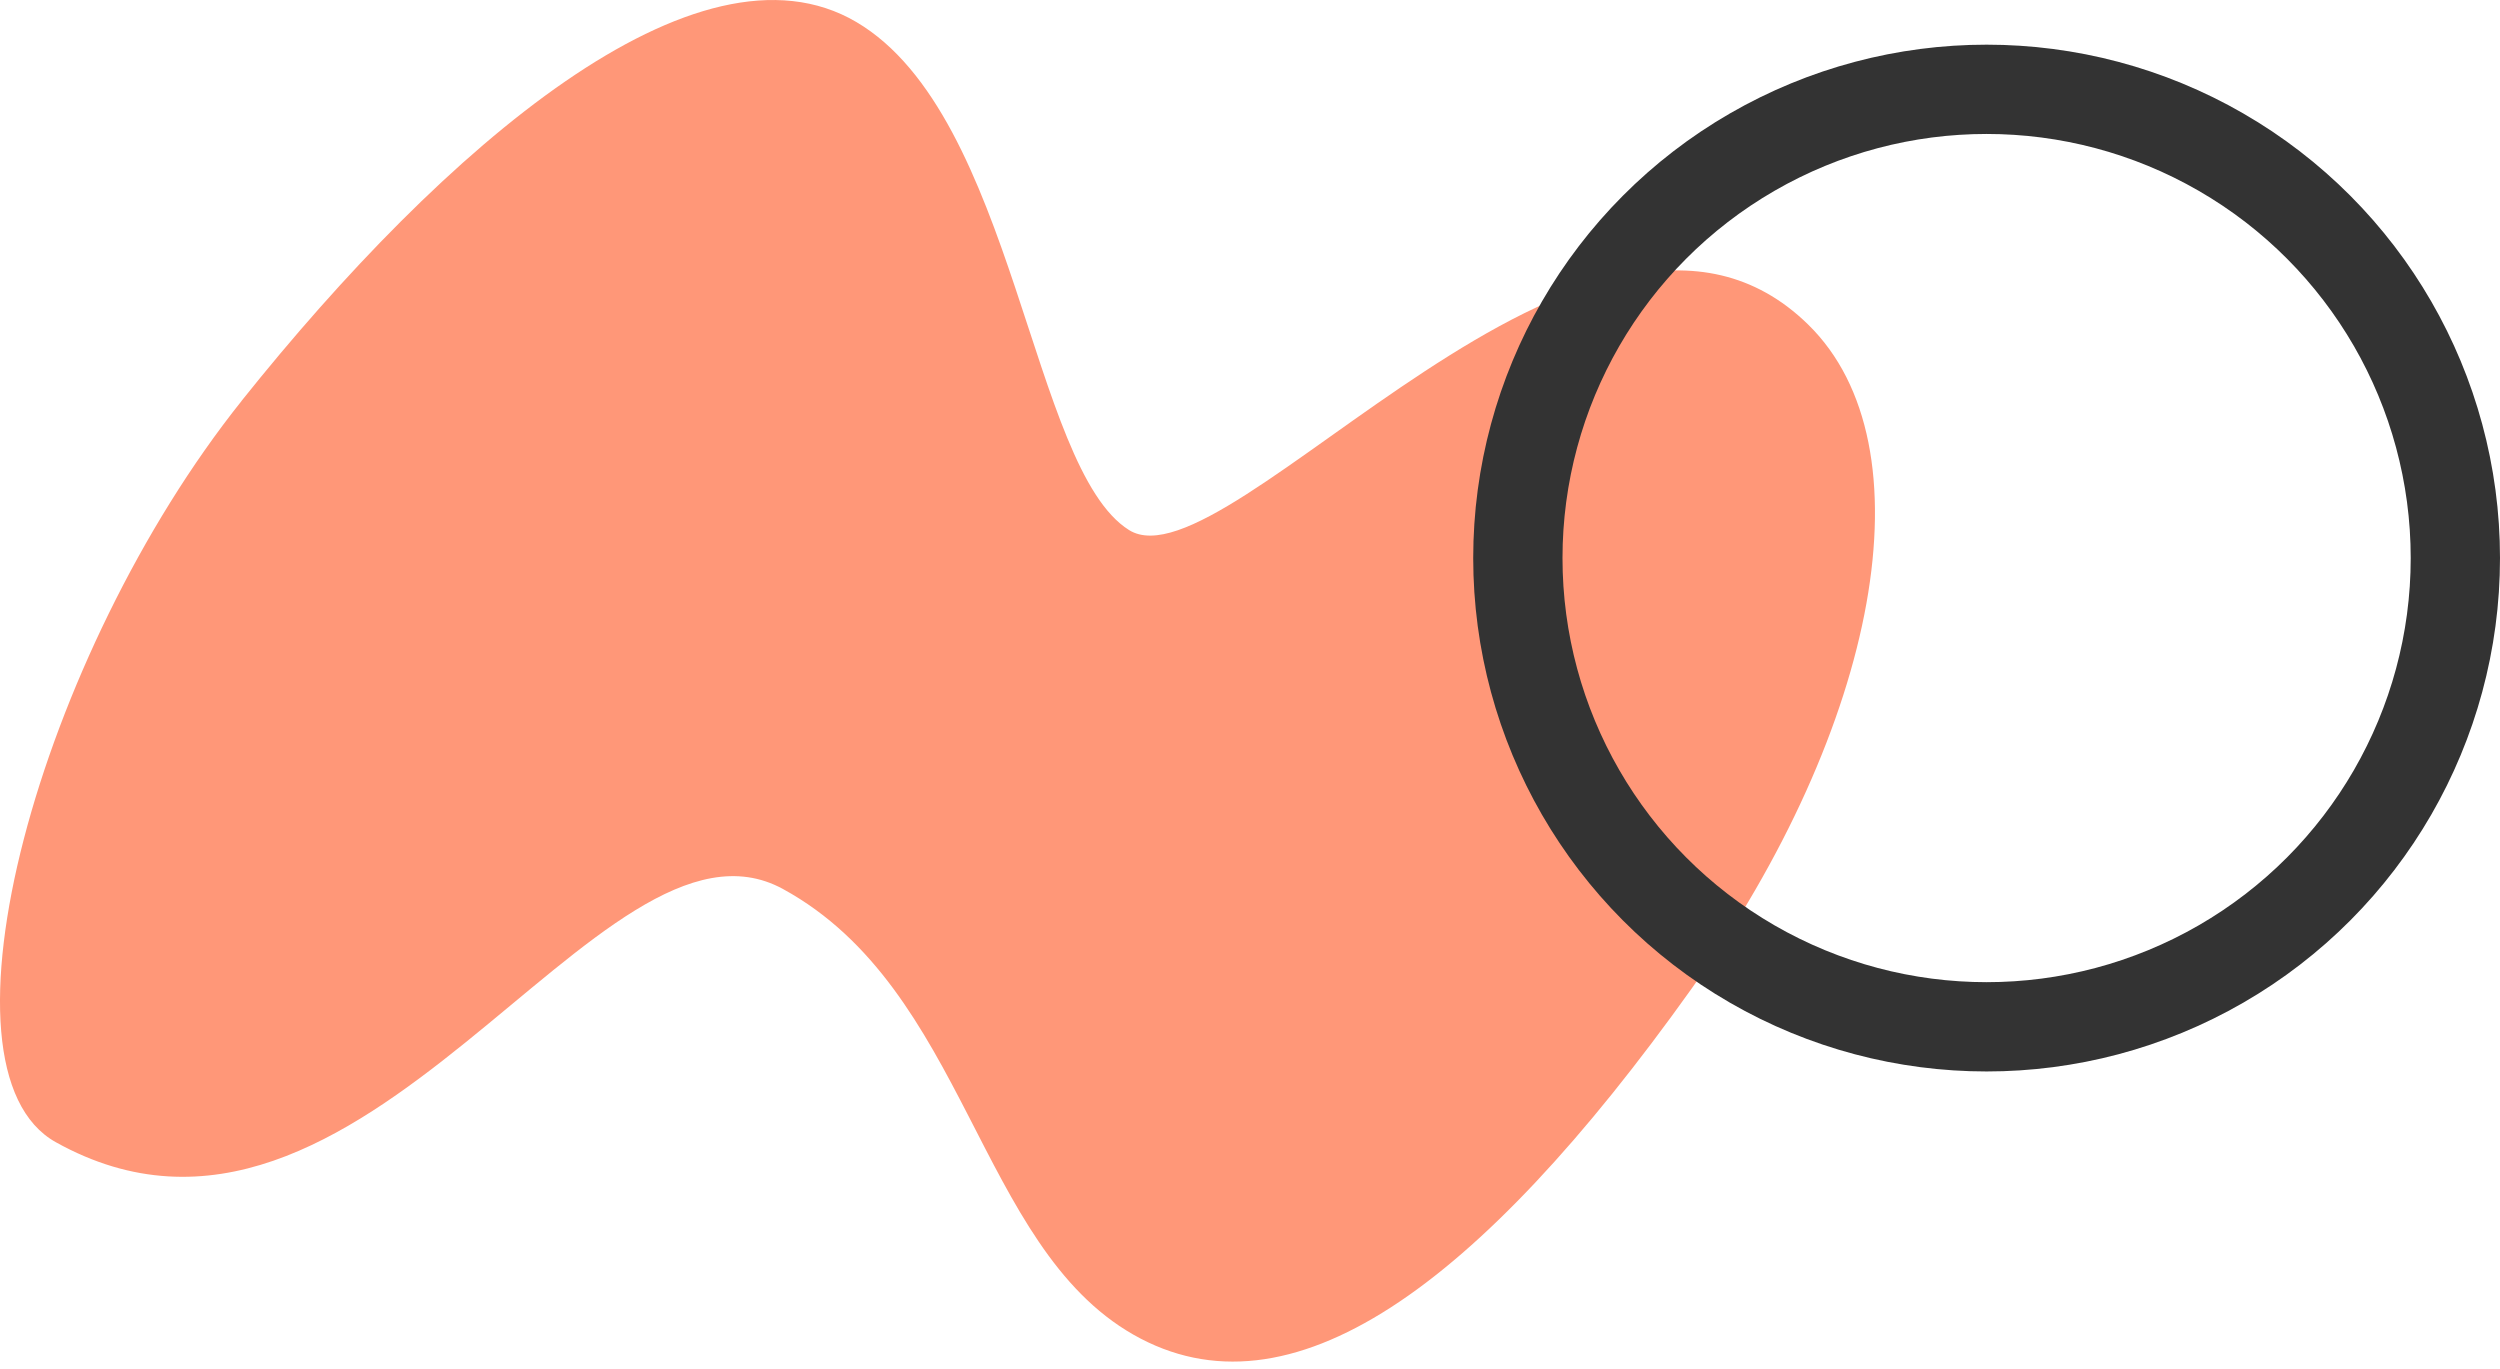
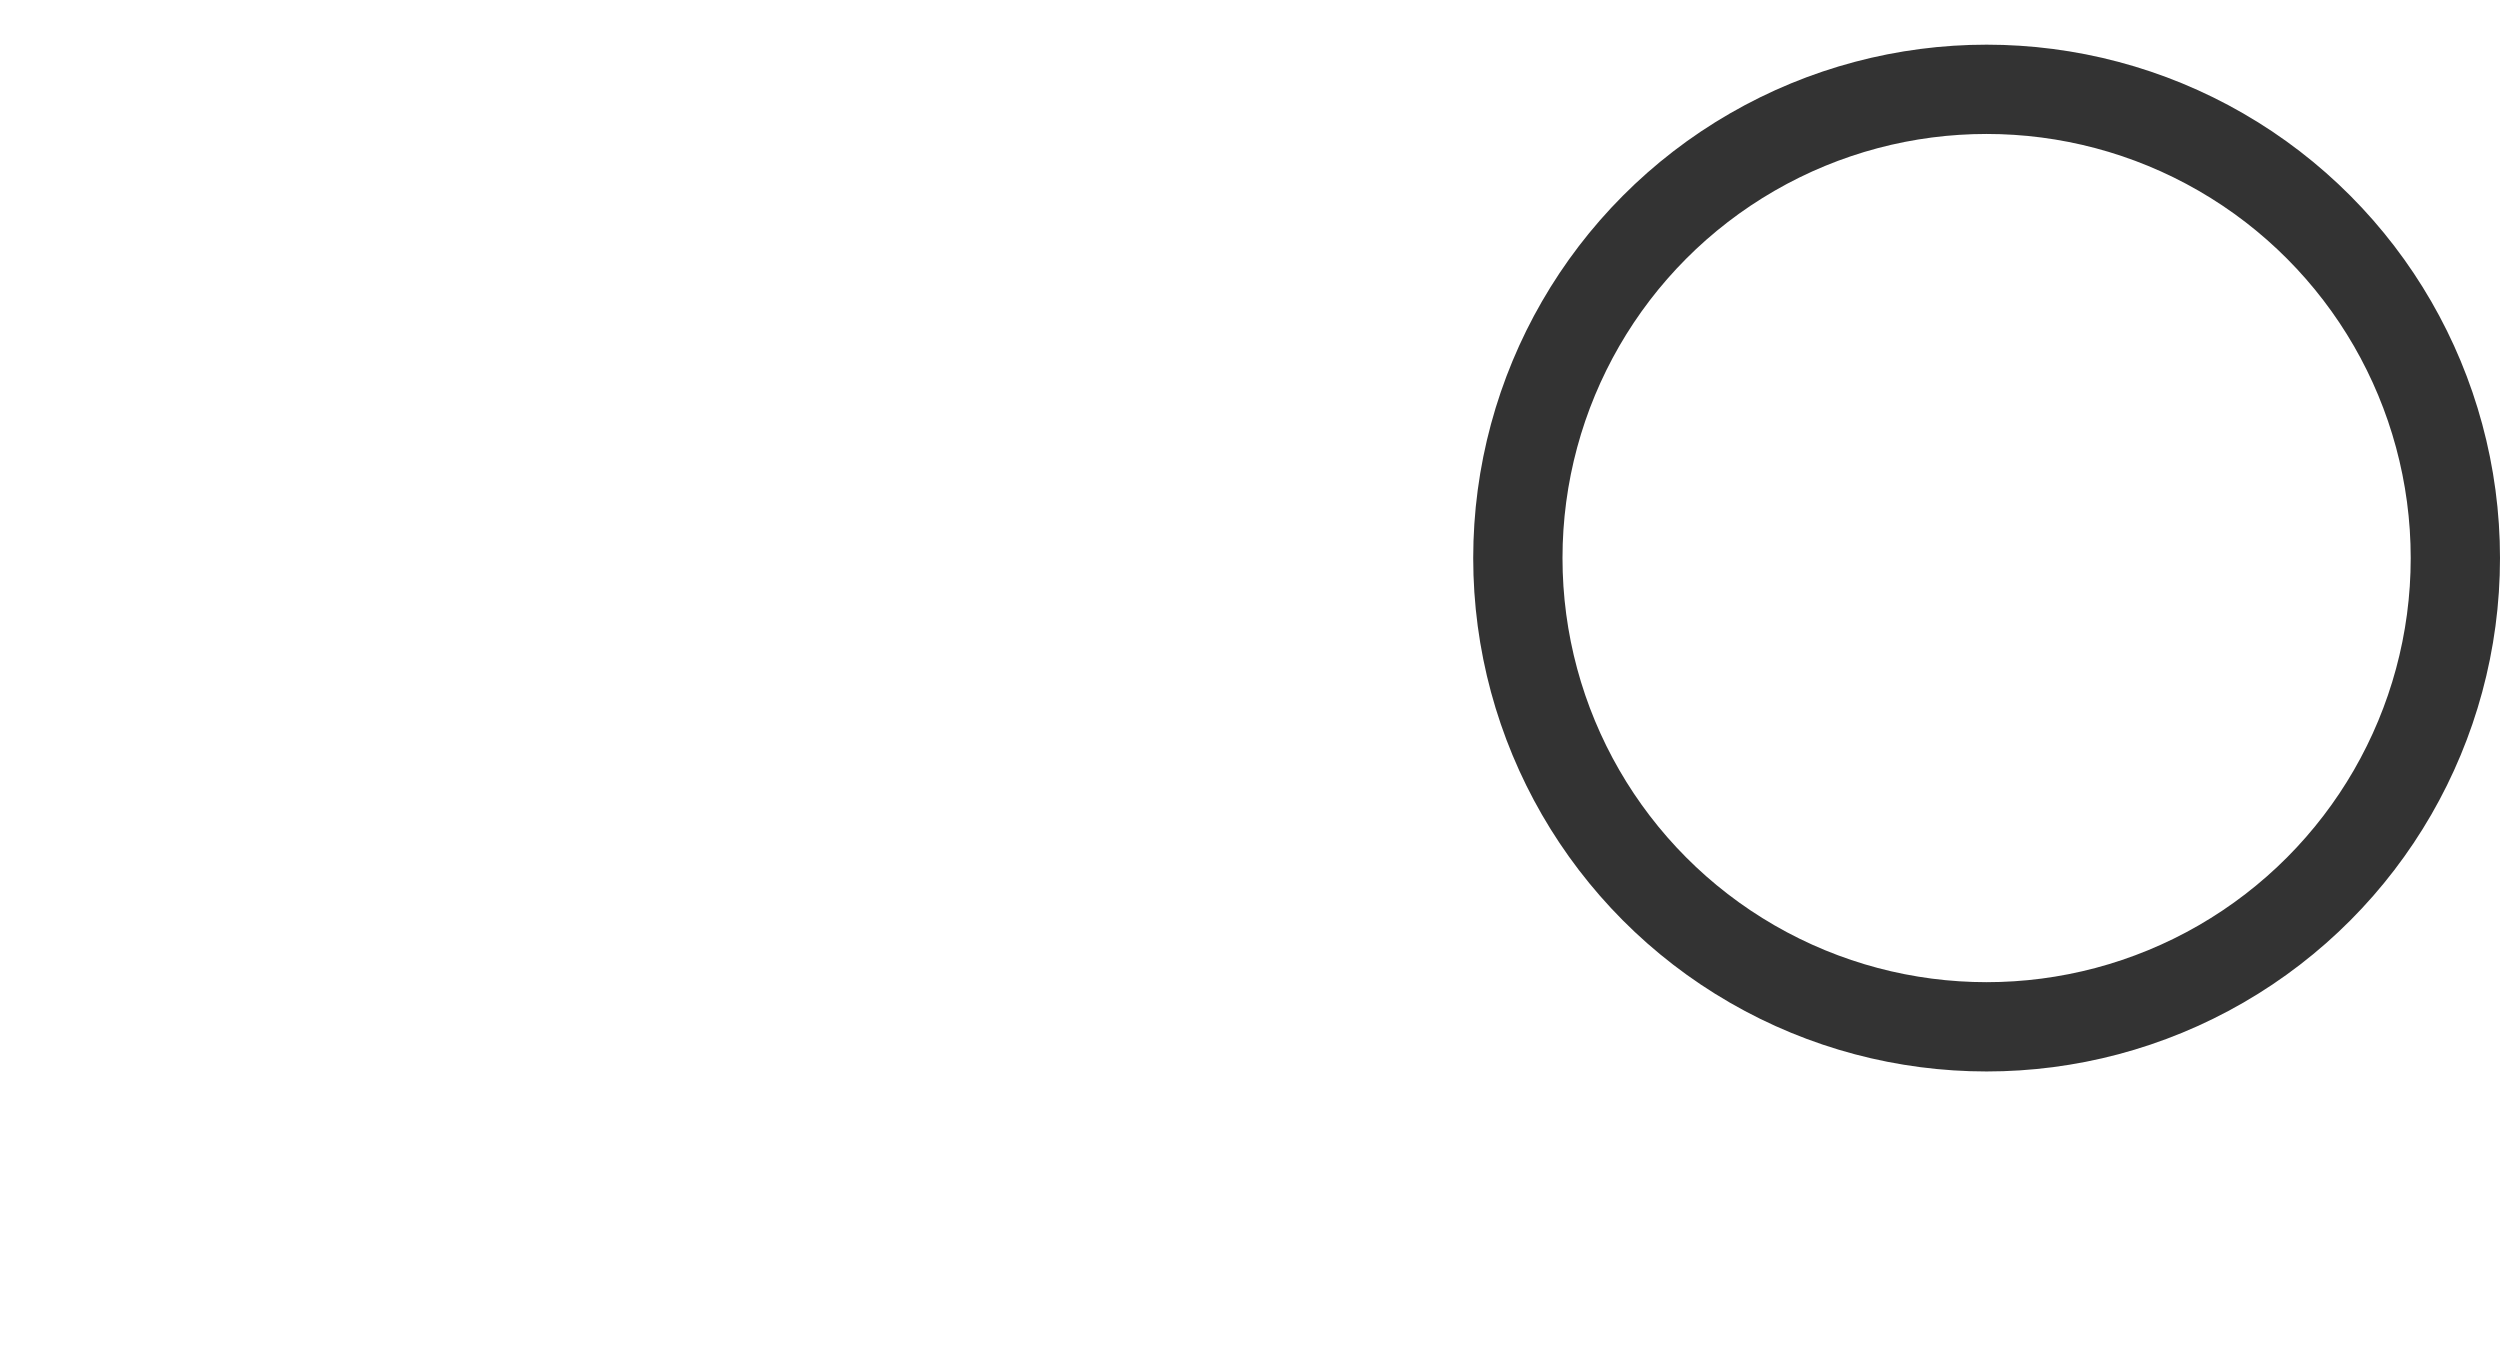
<svg xmlns="http://www.w3.org/2000/svg" fill="none" viewBox="0 0 84 46" height="46" width="84">
-   <path fill="#FF9778" d="M8.121 13.467C1.325 21.976 -2.524 35.929 1.877 38.379C12.205 44.129 20.142 26.498 26.309 29.871C32.474 33.243 32.843 41.855 38.082 44.844C43.324 47.833 49.653 43.286 56.82 33.243C63.14 24.389 64.898 14.967 60.758 10.909C53.513 3.809 41.252 19.881 37.938 17.811C34.625 15.741 34.112 3.884 28.775 0.741C23.437 -2.402 14.916 4.957 8.12 13.465L8.121 13.467Z" />
  <circle stroke-width="3" stroke="#333333" r="15.75" cy="18.751" cx="66.75" />
</svg>